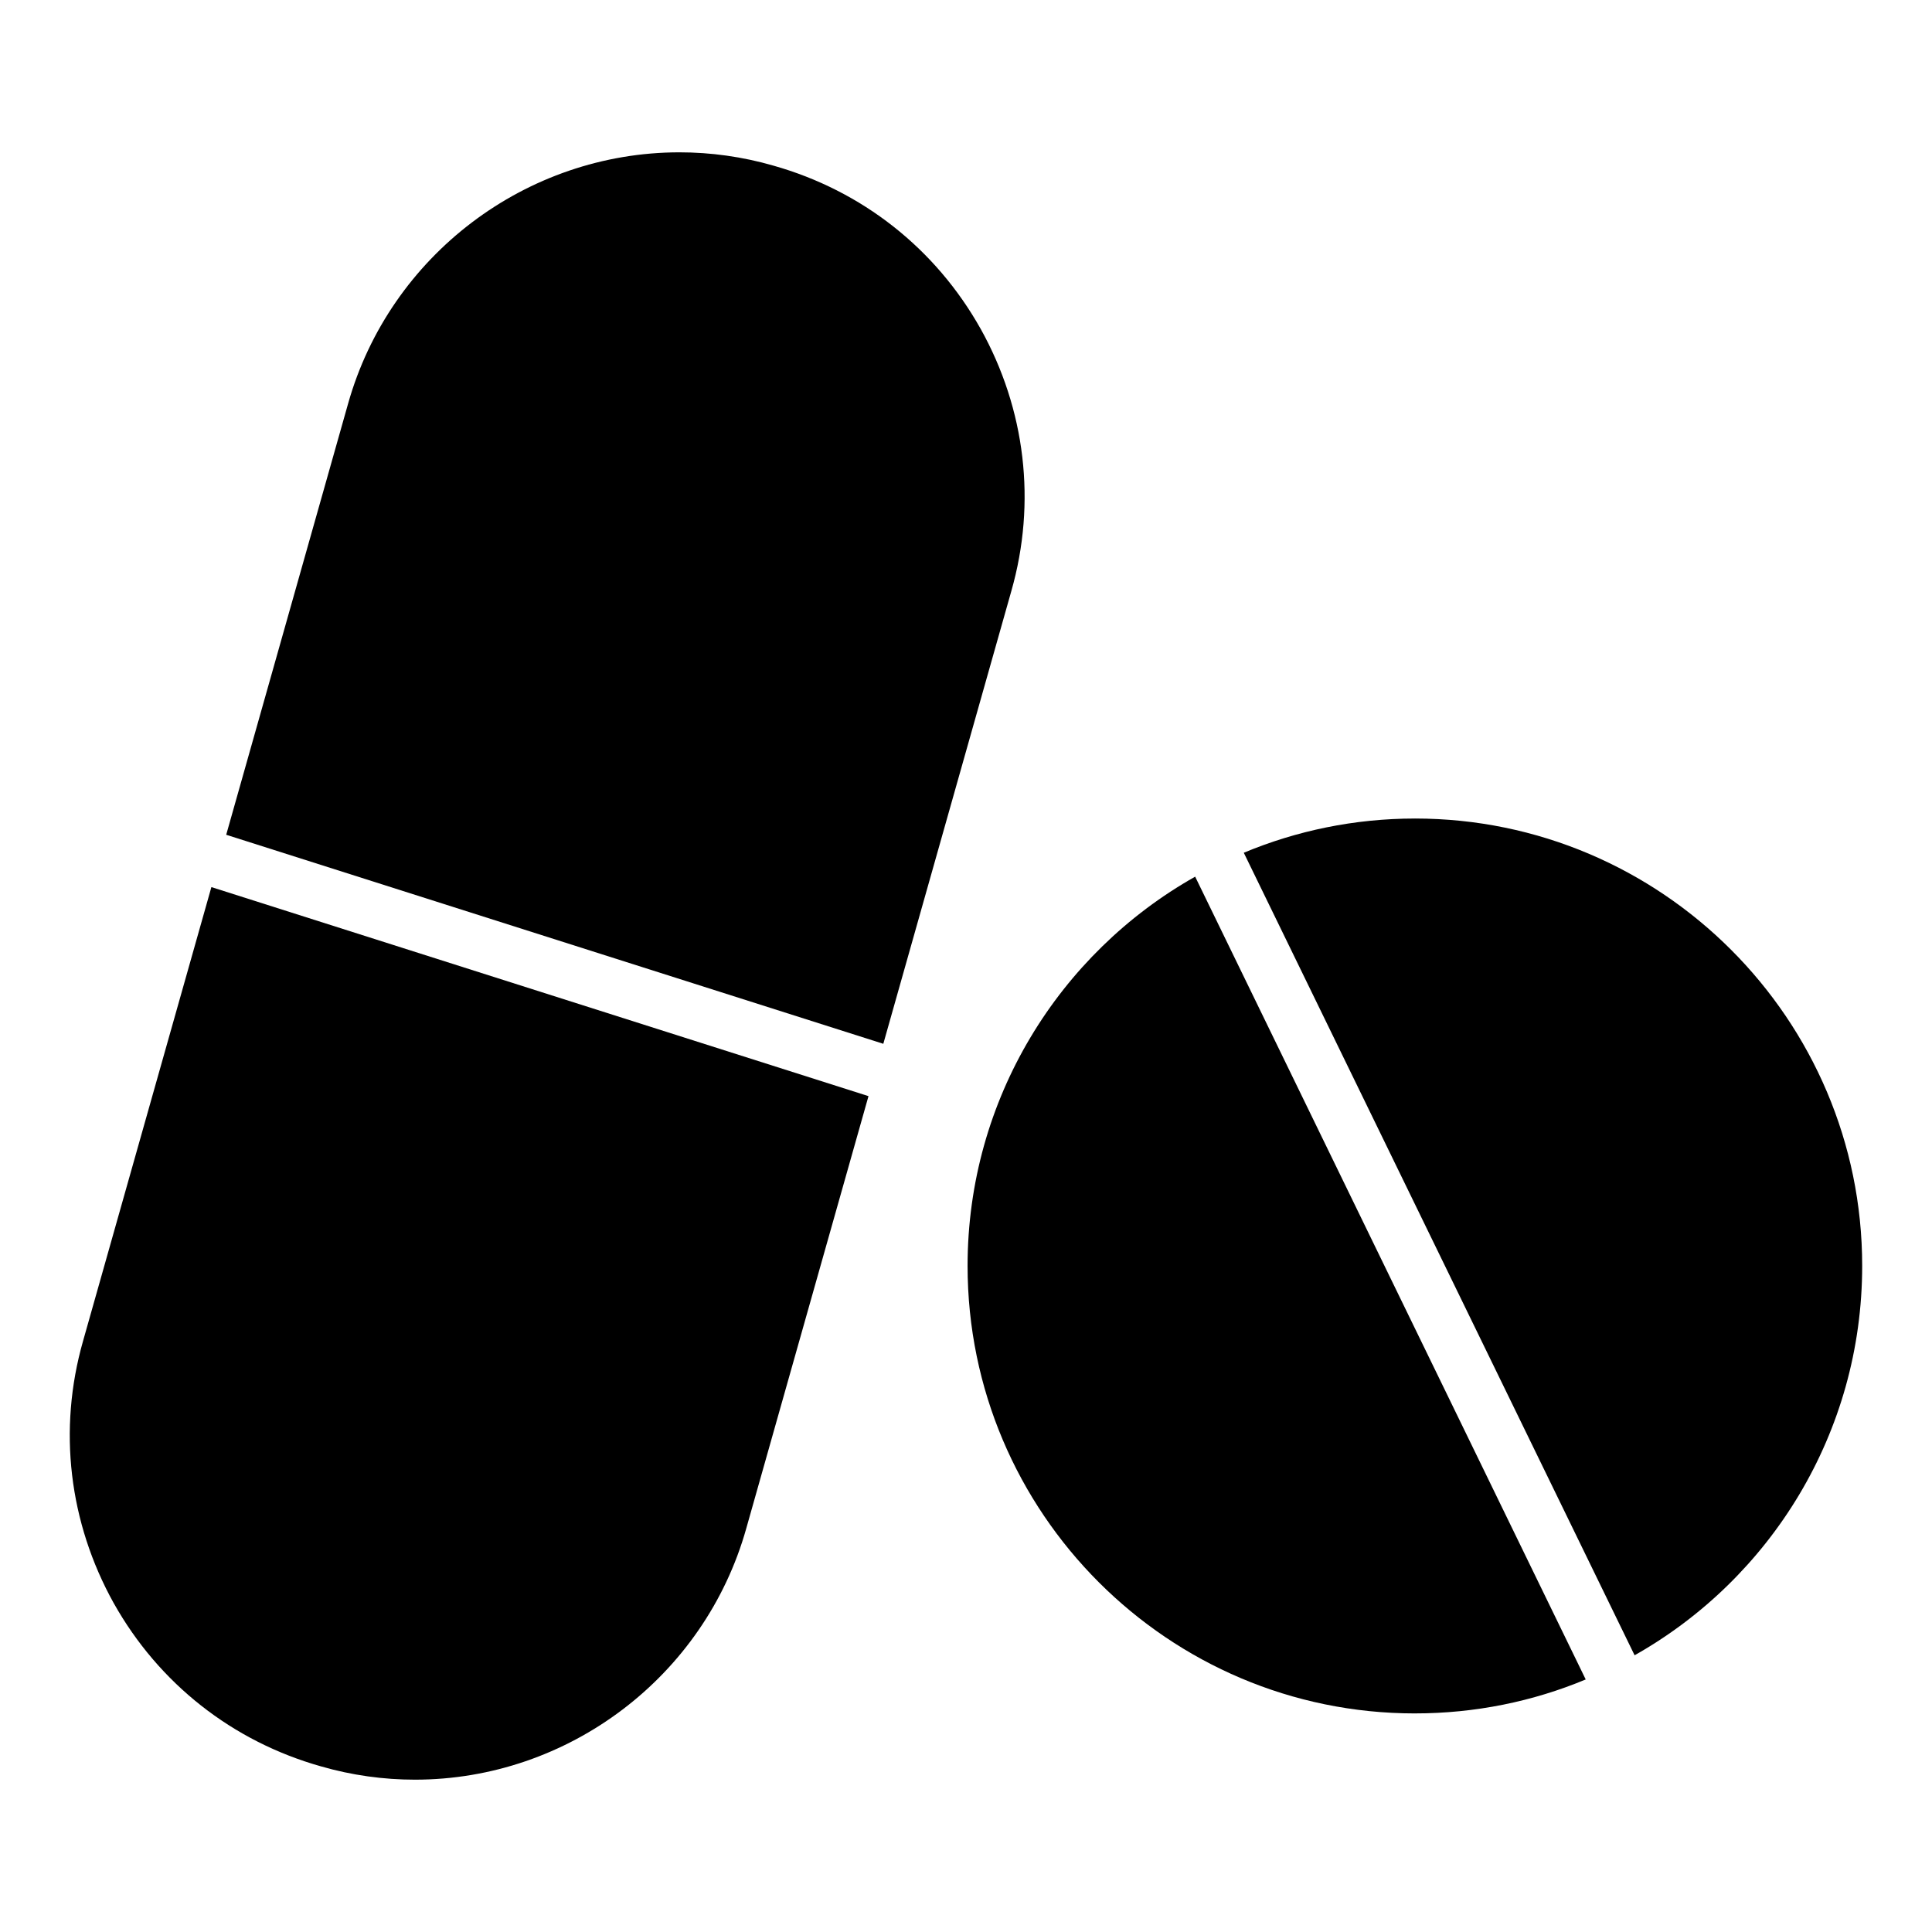
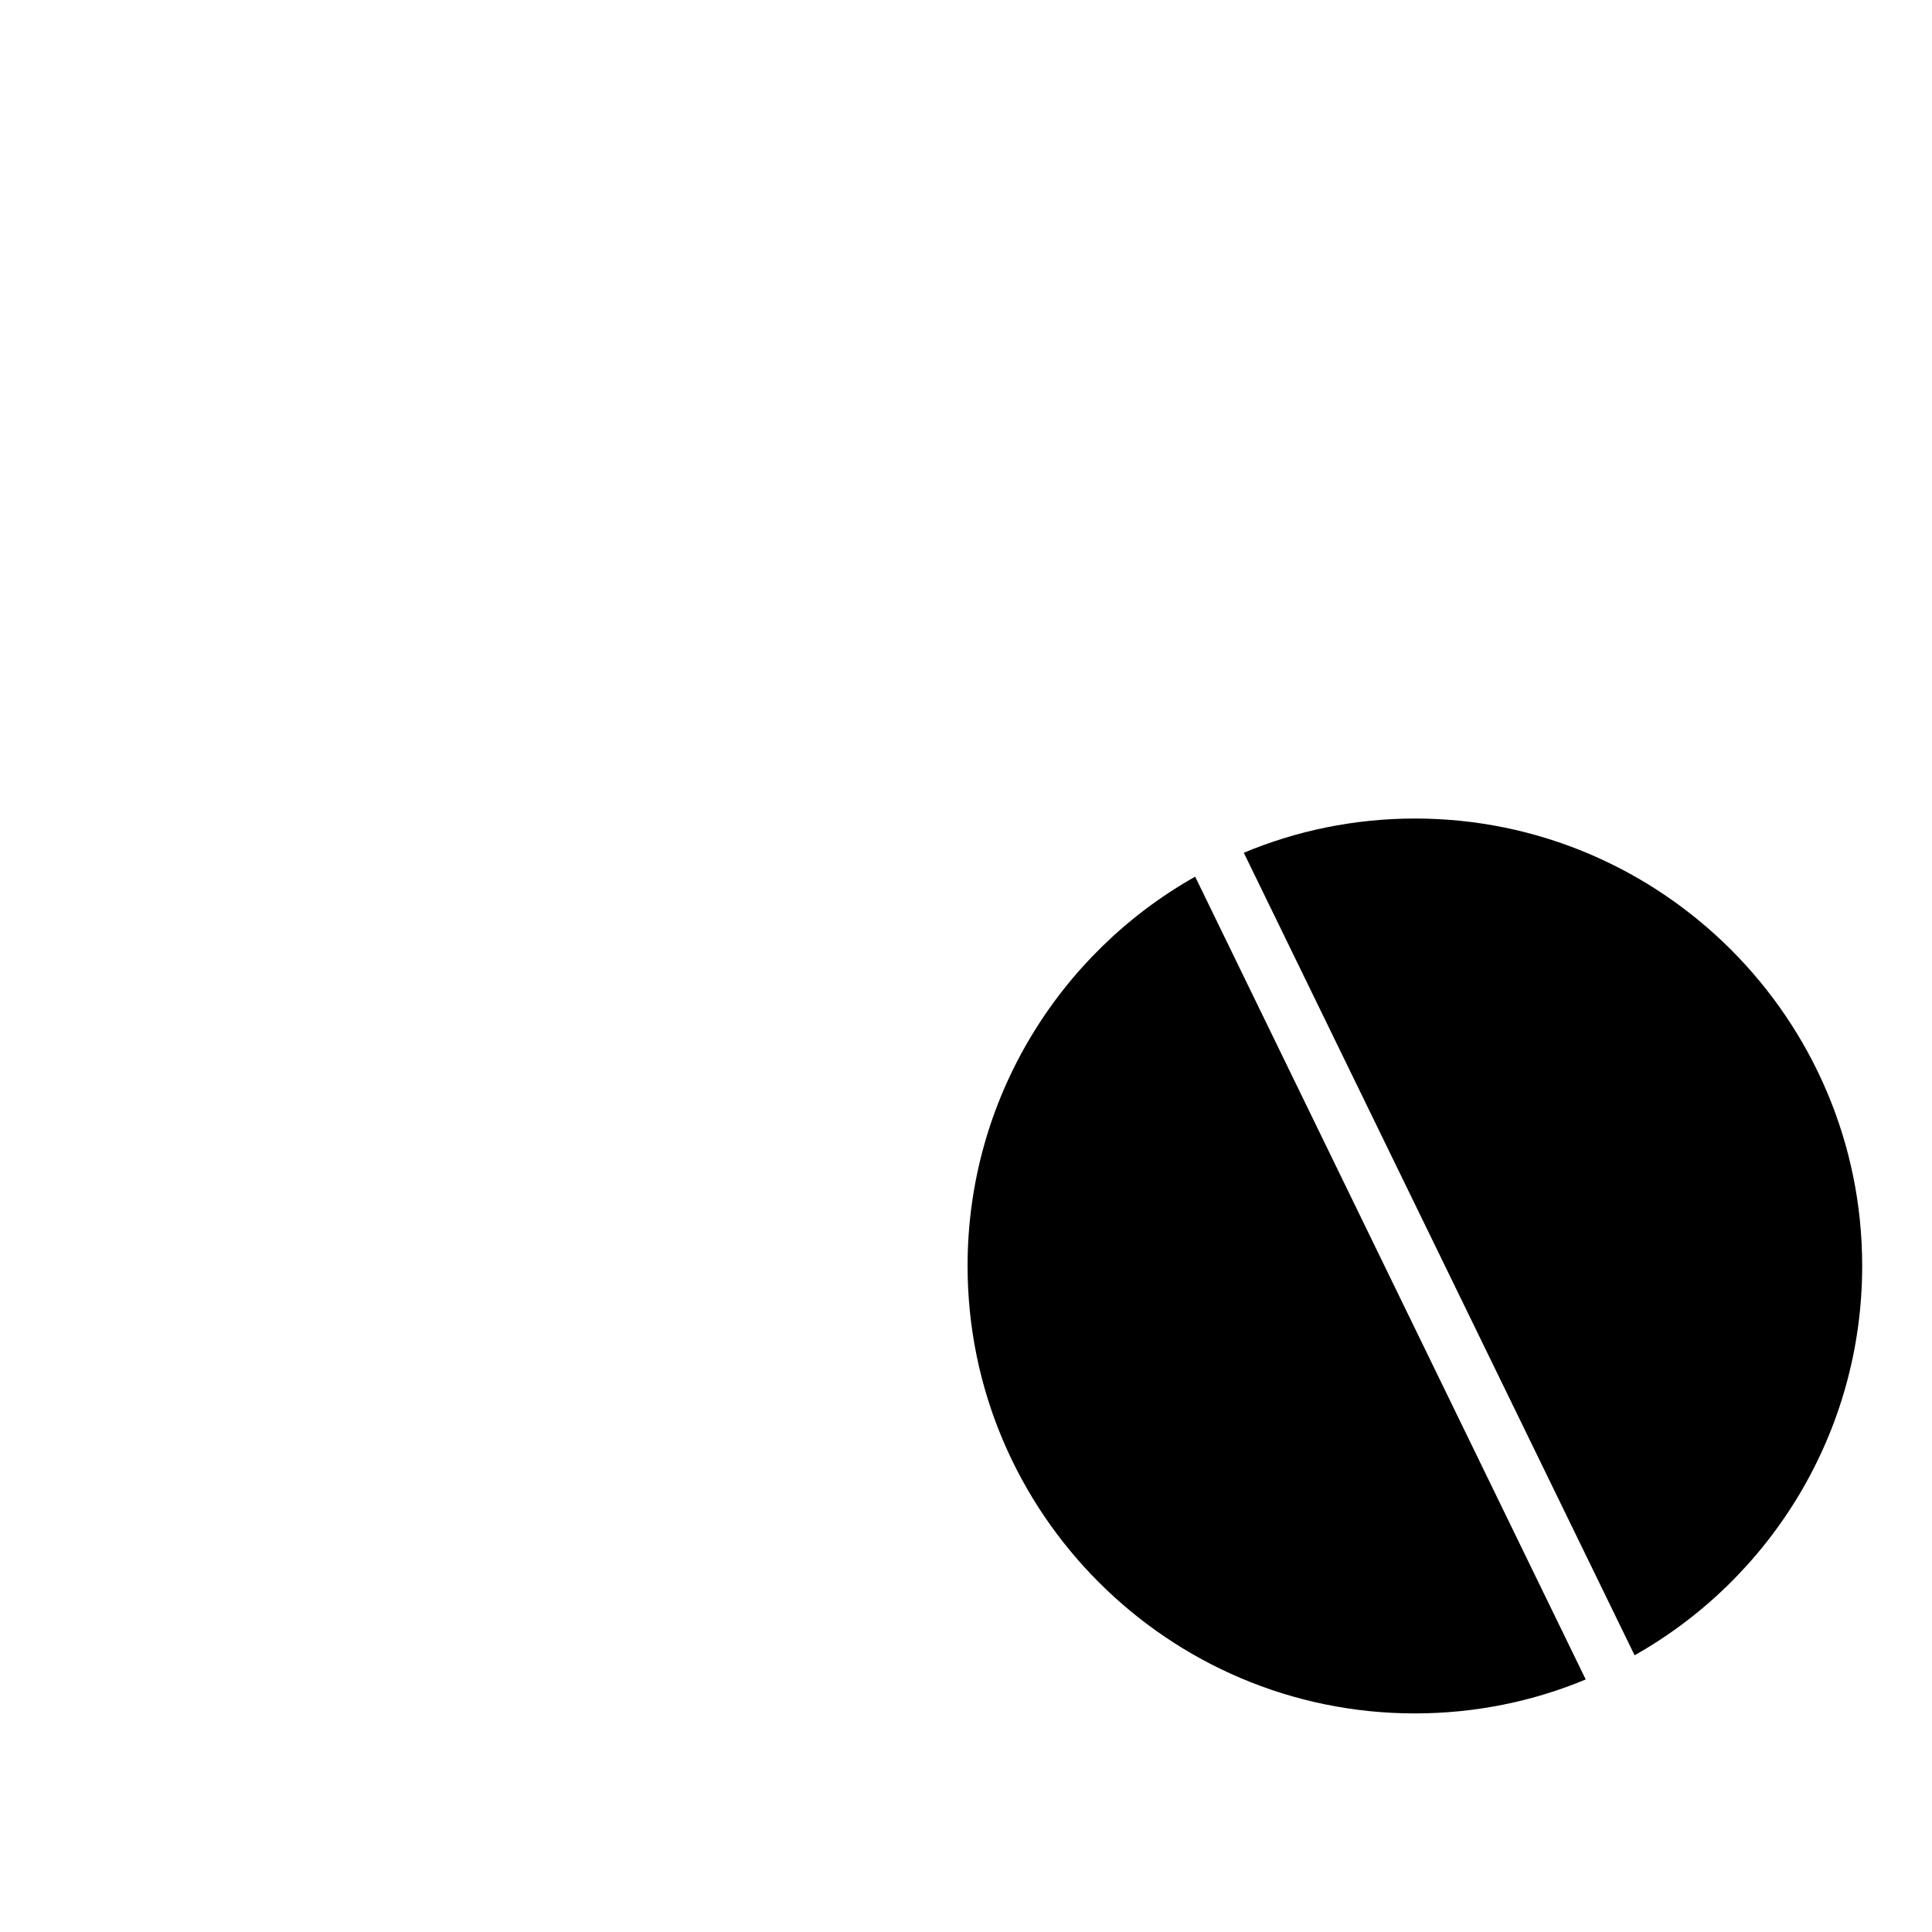
<svg xmlns="http://www.w3.org/2000/svg" fill="#000000" width="800px" height="800px" version="1.1" viewBox="144 144 512 512">
  <g>
-     <path d="m174.14 568.85c11.949 21.305 31.453 36.633 54.914 43.254 8.203 2.375 16.625 3.527 24.902 3.527 40.664 0 76.793-27.348 87.809-66.574l32.395-114.57-174.14-55.398-34.016 120.31c-6.691 23.461-3.742 48.074 8.133 69.453z" />
-     <path d="m403.88 231.15c-11.949-21.305-31.453-36.633-54.914-43.254-8.203-2.375-16.625-3.527-24.902-3.527-20.297 0-39.512 6.836-54.988 18.57-15.473 11.73-27.277 28.355-32.82 48.004l-32.309 114.28 174.14 55.395 33.934-120.01c6.691-23.465 3.738-48.152-8.137-69.457z" />
    <path d="m518.96 598.07c15.977 0 31.309-3.168 45.27-8.996l-103.5-212.75c-35.988 20.297-60.312 58.945-60.312 103.14 0 65.422 53.188 118.61 118.54 118.61z" />
    <path d="m518.96 360.92c-16.051 0-31.379 3.238-45.344 9.066l103.57 212.68c35.988-20.297 60.312-58.945 60.312-103.21 0-65.348-53.188-118.54-118.54-118.54z" />
  </g>
</svg>